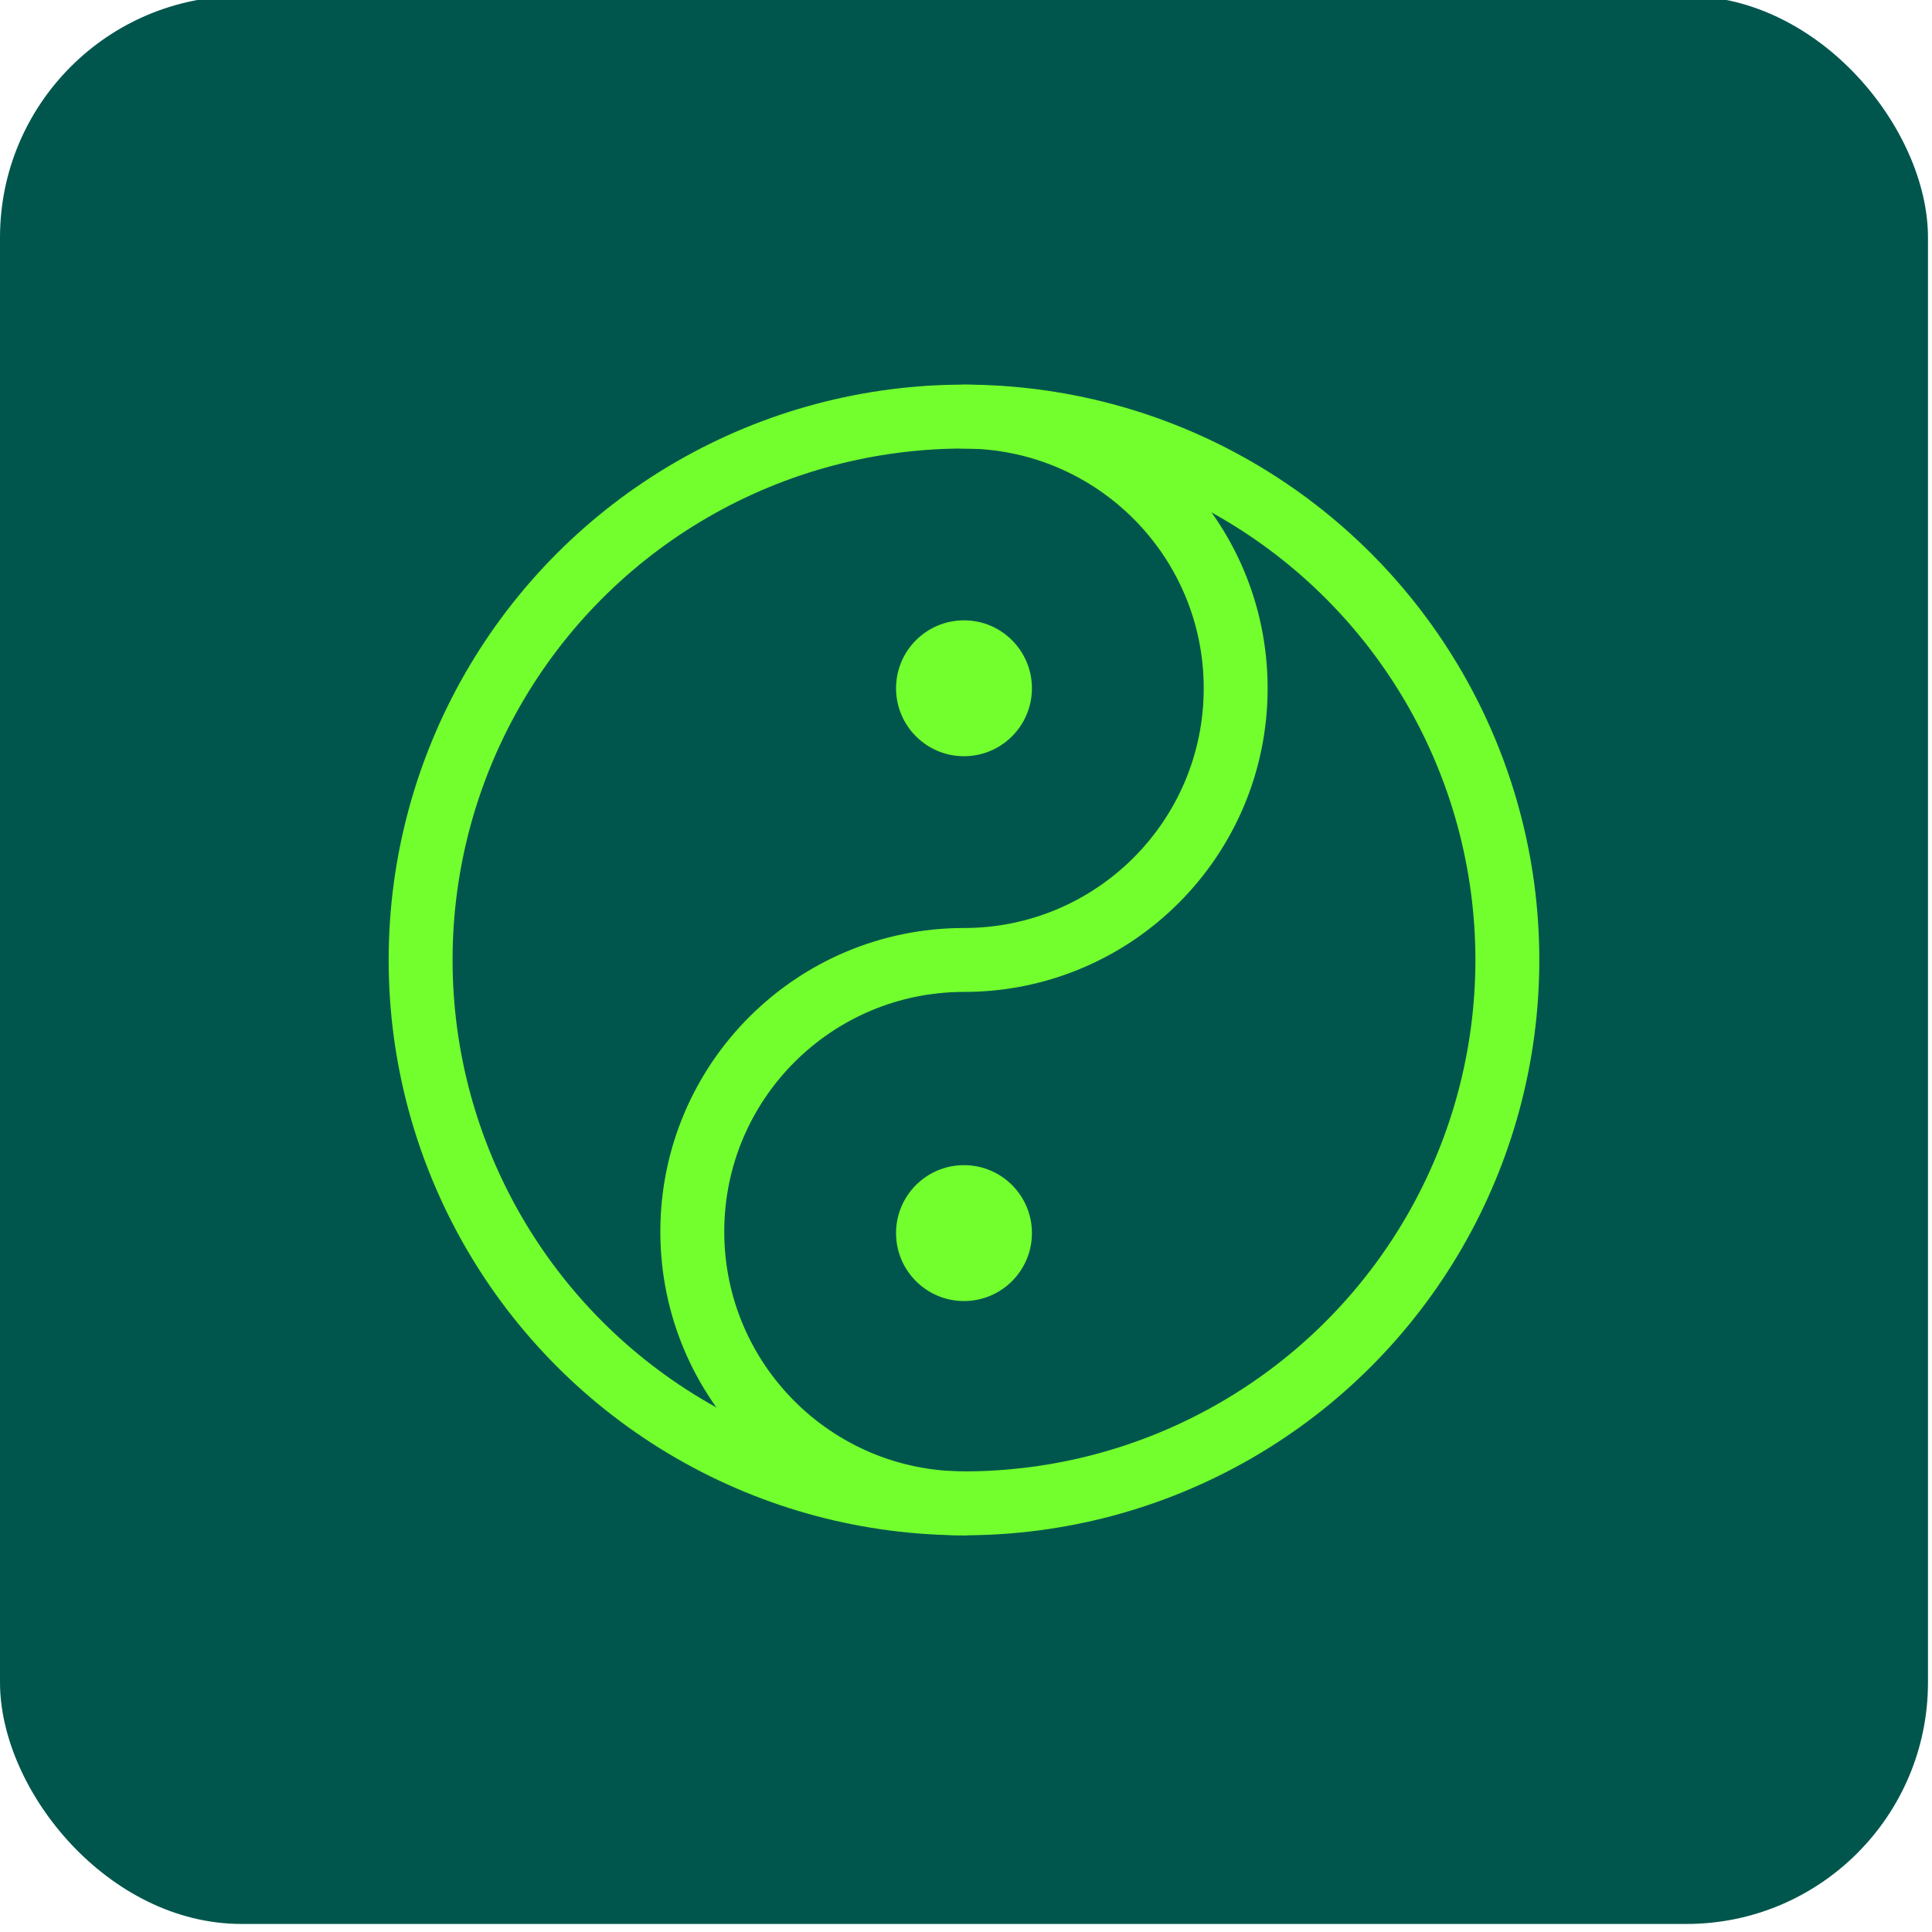
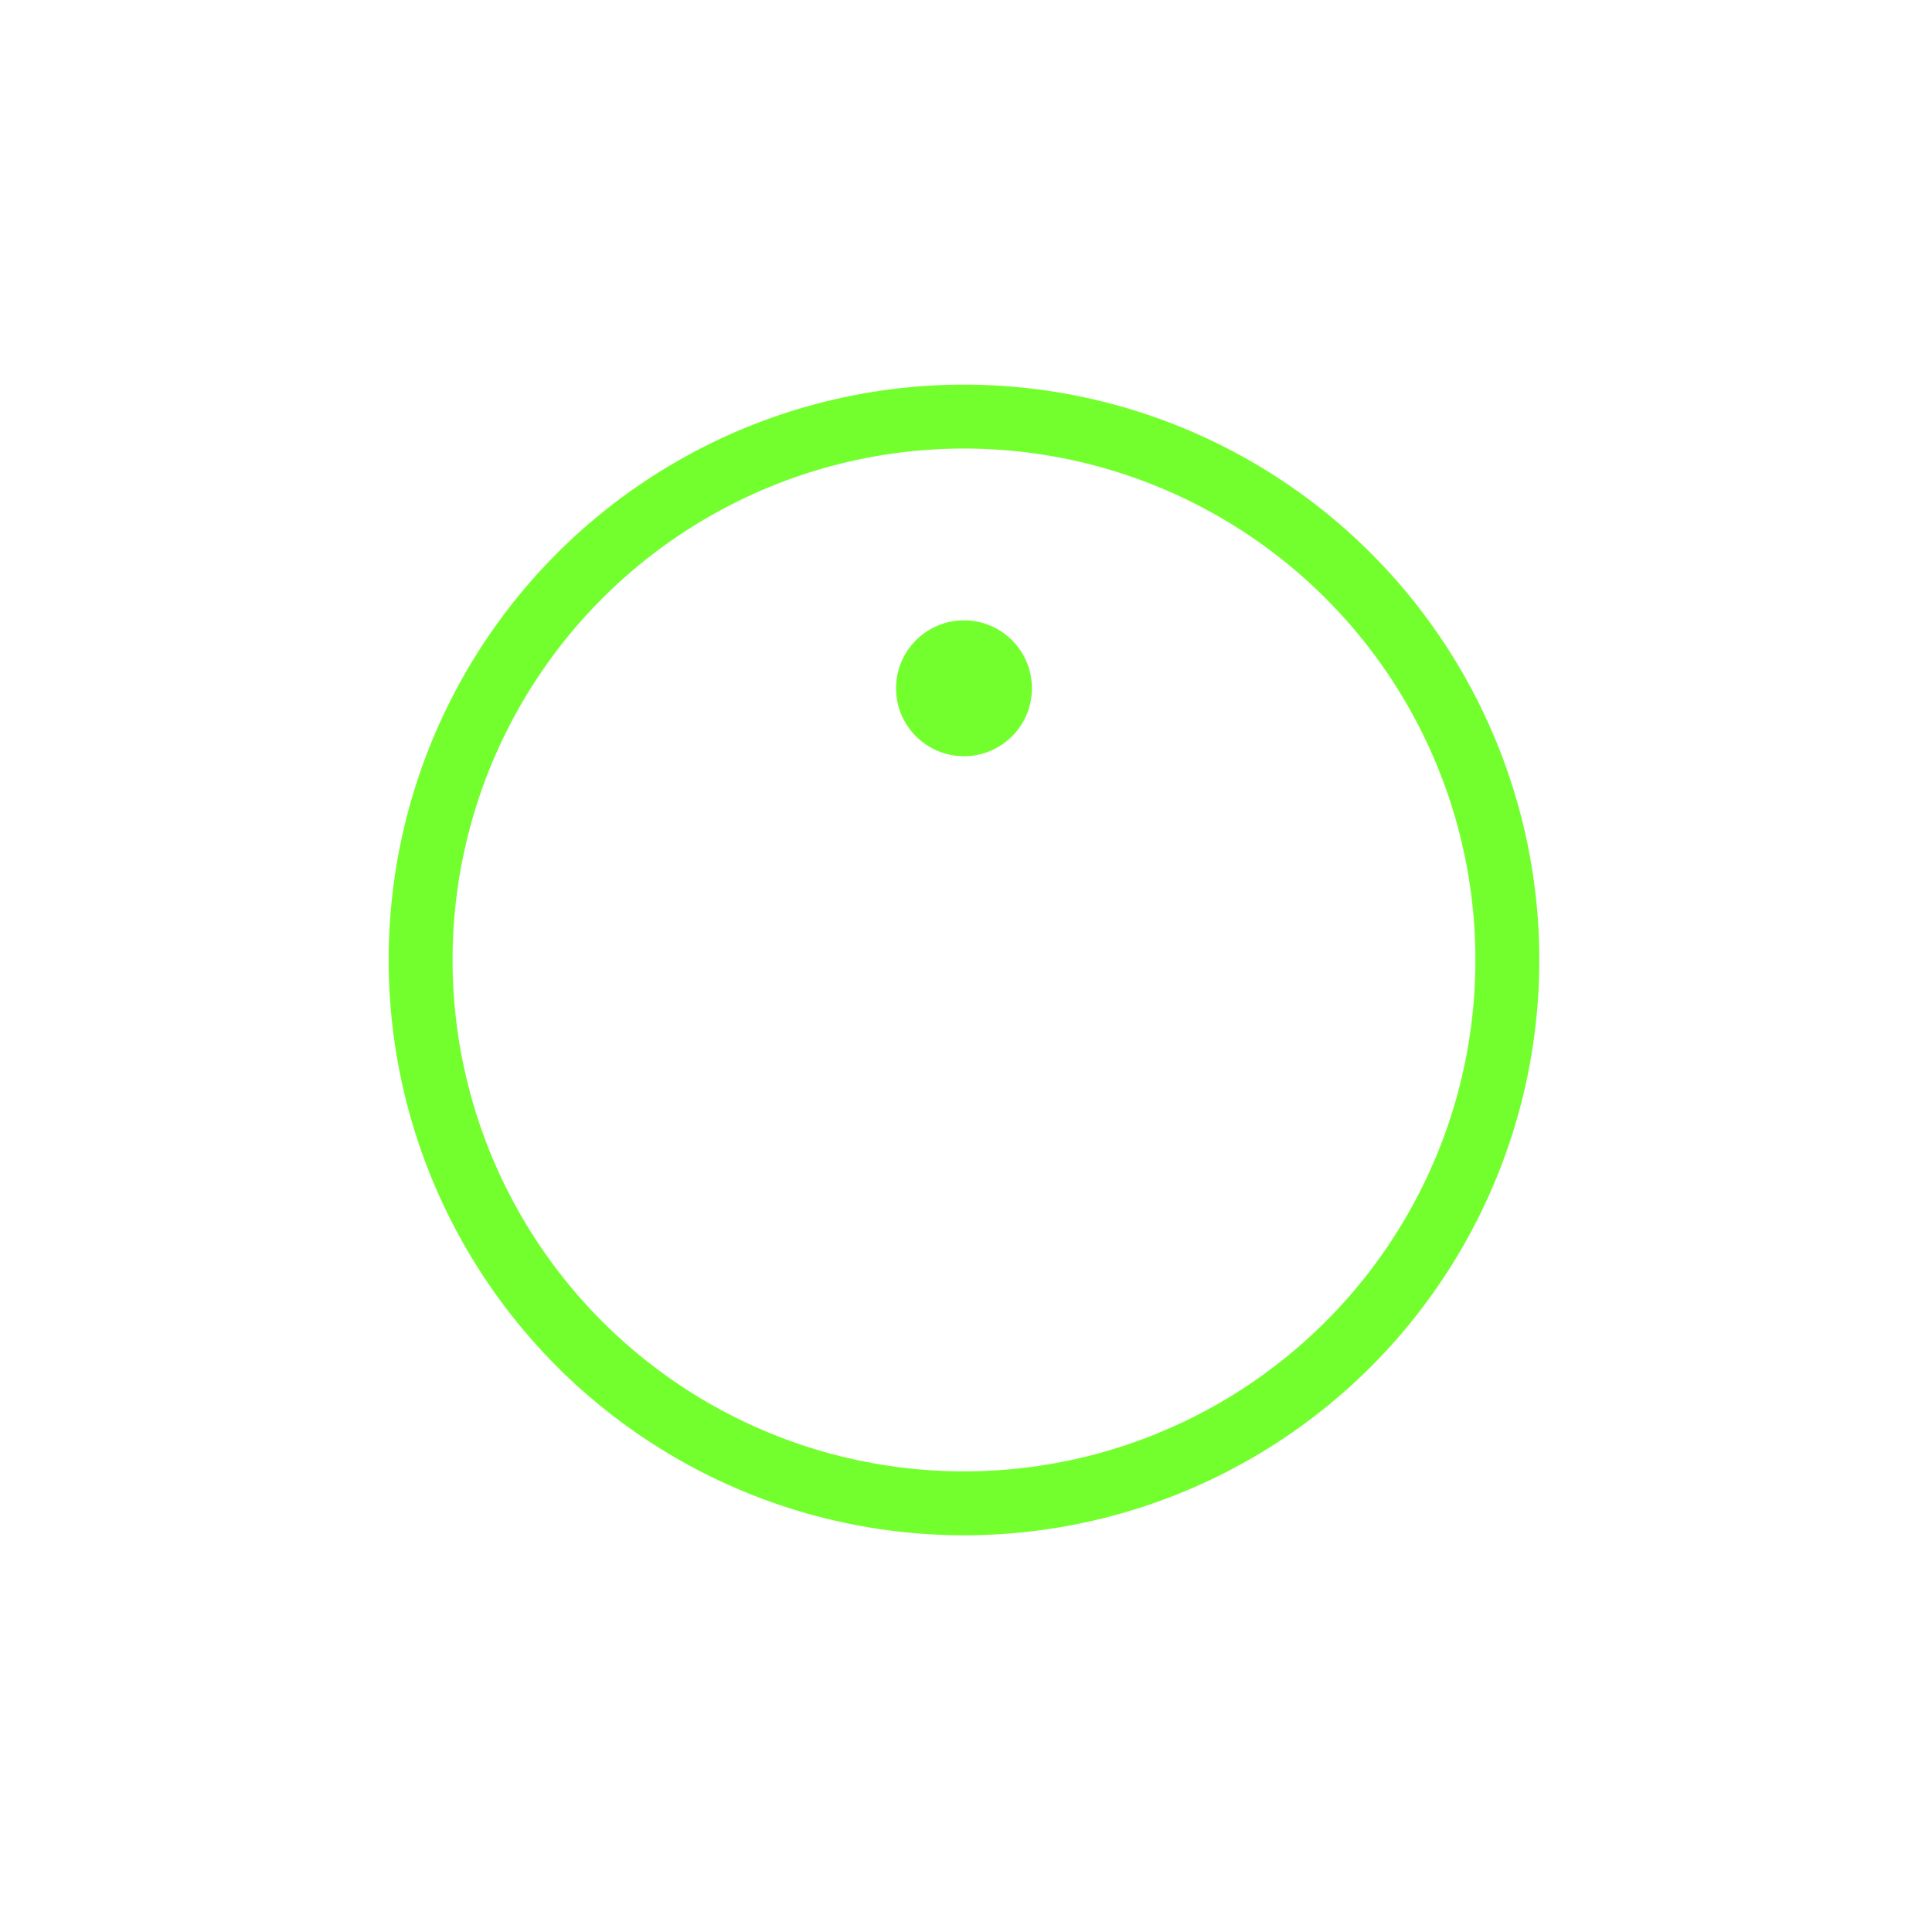
<svg xmlns="http://www.w3.org/2000/svg" viewBox="0 0 240 240">
  <defs>
    <style>
      .cls-1, .cls-2 {
        fill: none;
      }

      .cls-3 {
        fill: #00564d;
      }

      .cls-4 {
        fill: #73ff2d;
      }

      .cls-2 {
        stroke: #73ff2d;
        stroke-linecap: round;
        stroke-linejoin: round;
        stroke-width: 7.94px;
      }
    </style>
  </defs>
  <g id="Layer_1">
-     <rect ry="30" rx="30" height="239.5" width="239.5" y="-.5" class="cls-3" />
-   </g>
+     </g>
  <g id="center">
    <g>
      <rect height="180" width="180" y="29.25" x="29.75" class="cls-1" />
      <circle r="67.5" cy="119.25" cx="119.75" class="cls-2" />
-       <path d="M119.75,186.75c-18.64,0-33.75-15.11-33.75-33.75s15.11-33.75,33.75-33.75,33.75-15.11,33.75-33.75-15.11-33.75-33.75-33.75" class="cls-2" />
      <circle r="8.44" cy="85.5" cx="119.75" class="cls-4" />
-       <circle r="8.44" cy="153.18" cx="119.75" class="cls-4" />
    </g>
  </g>
</svg>